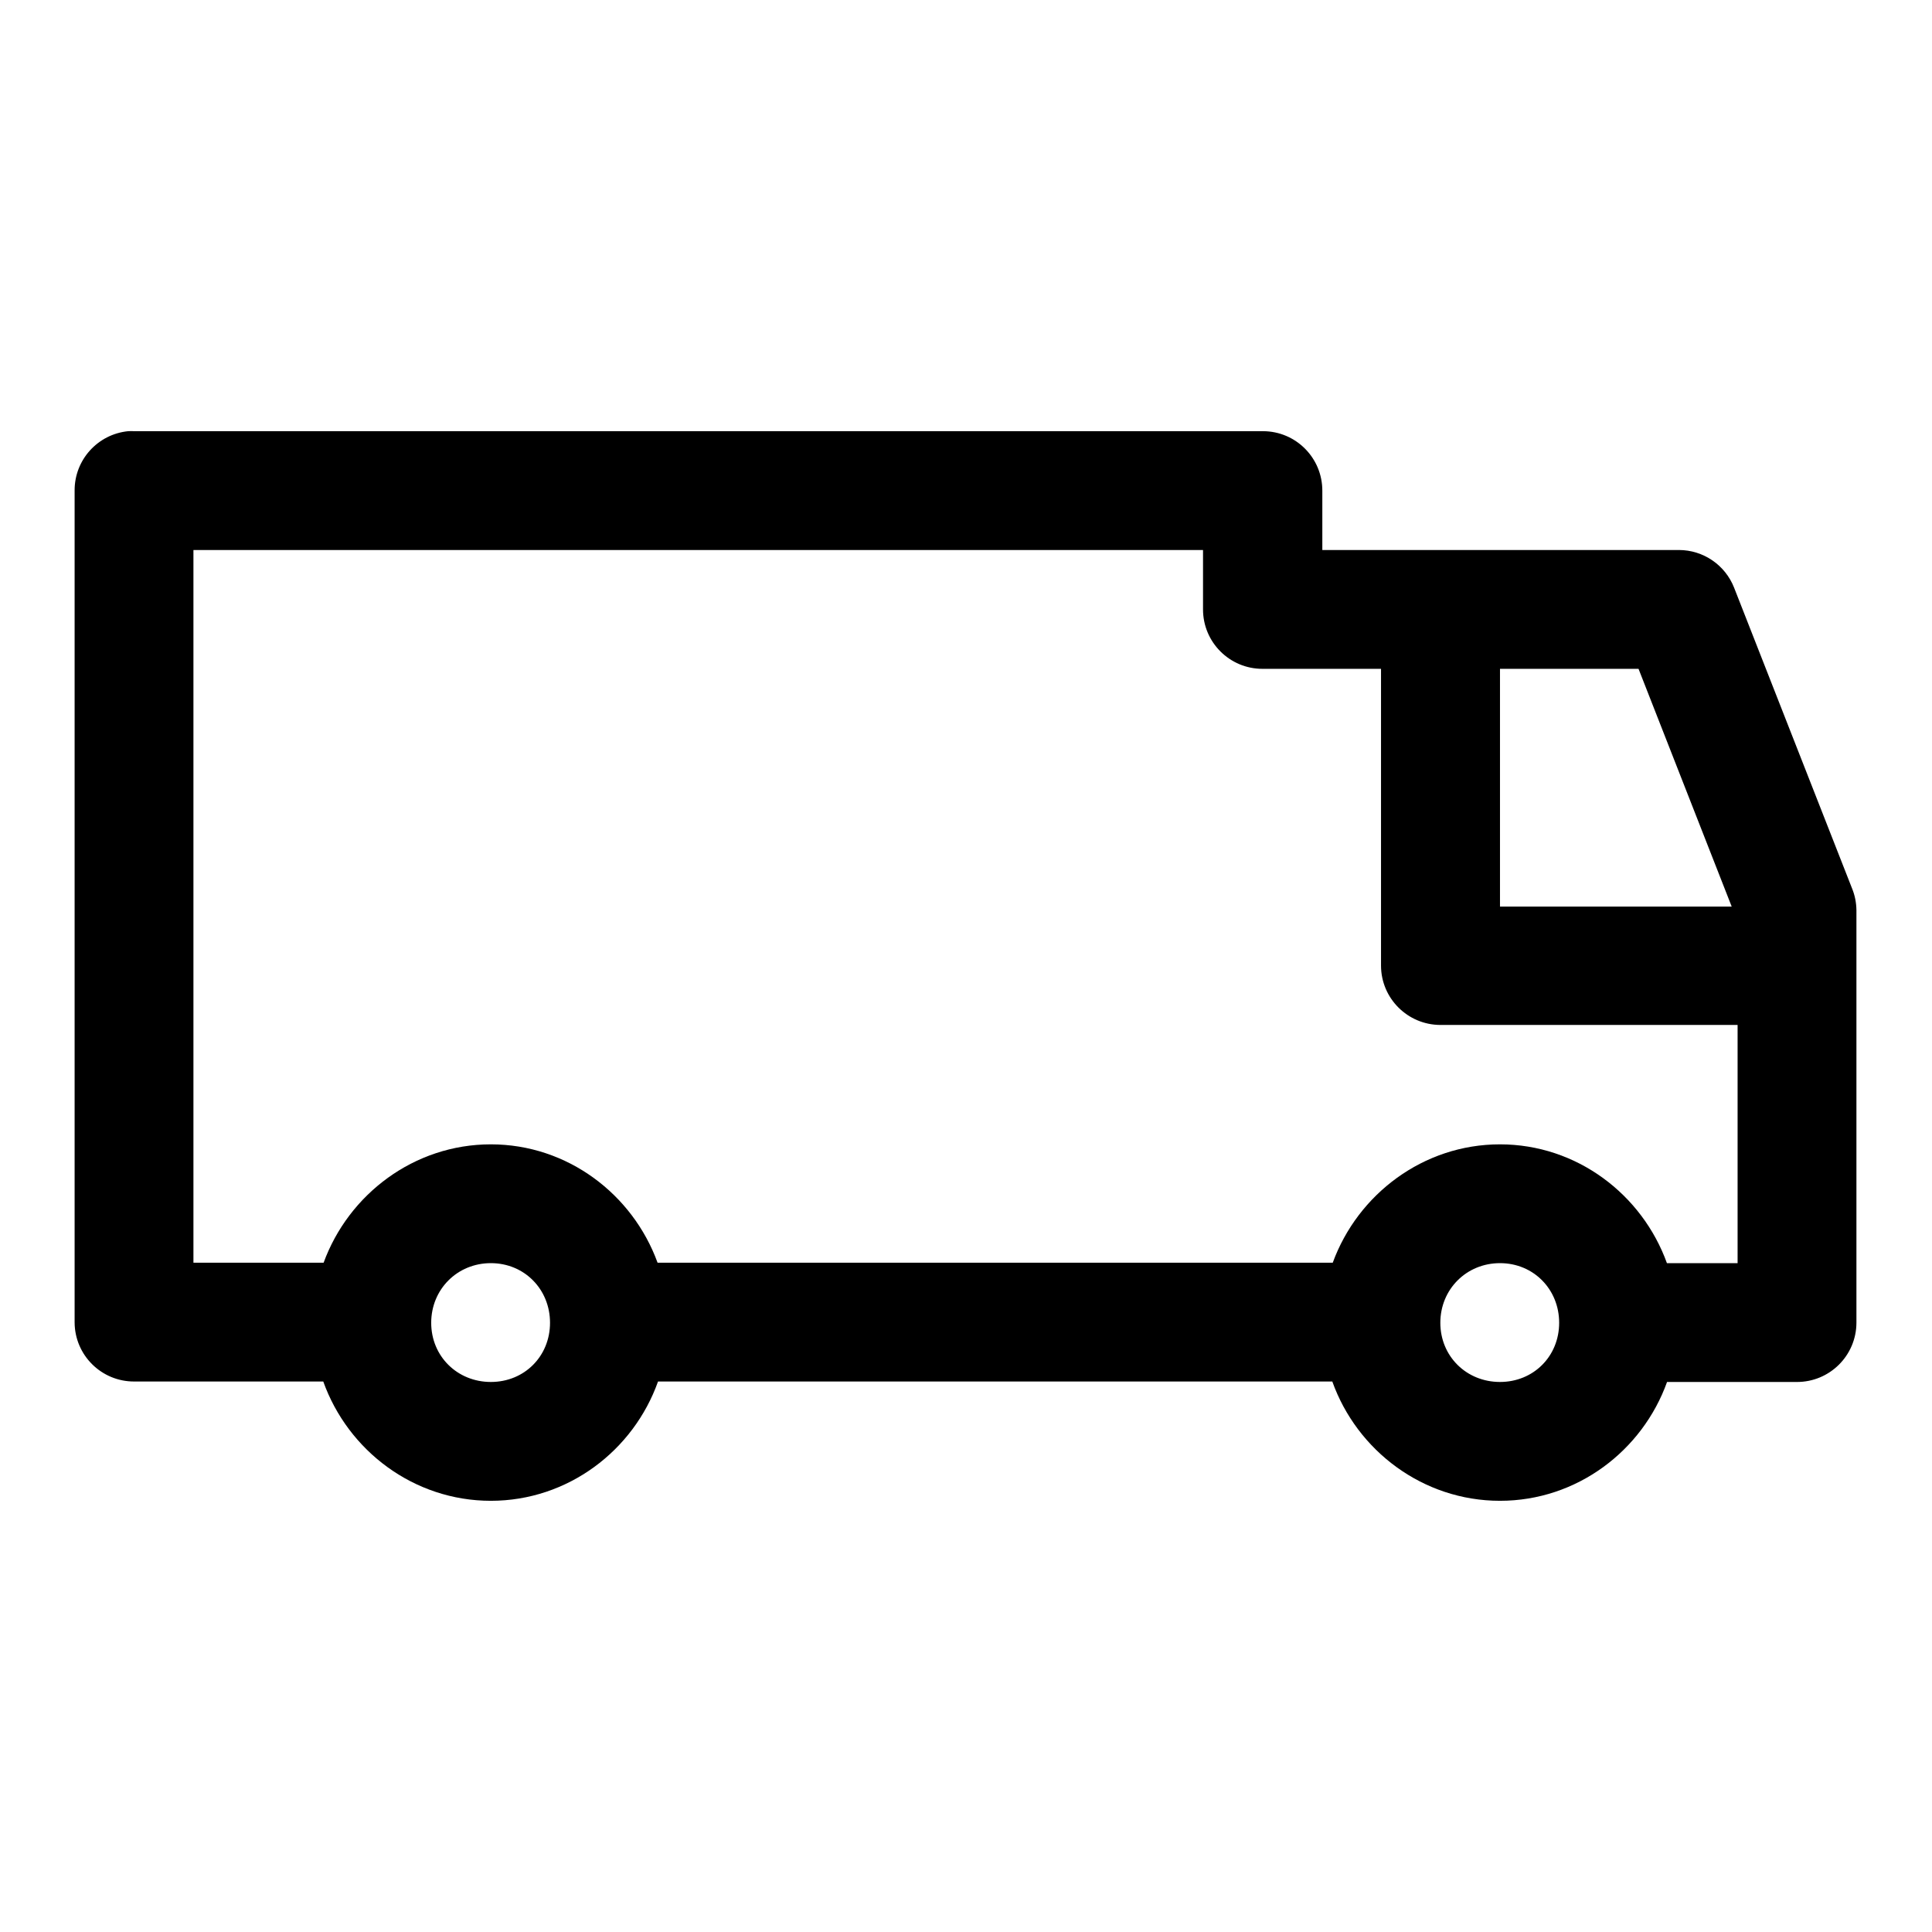
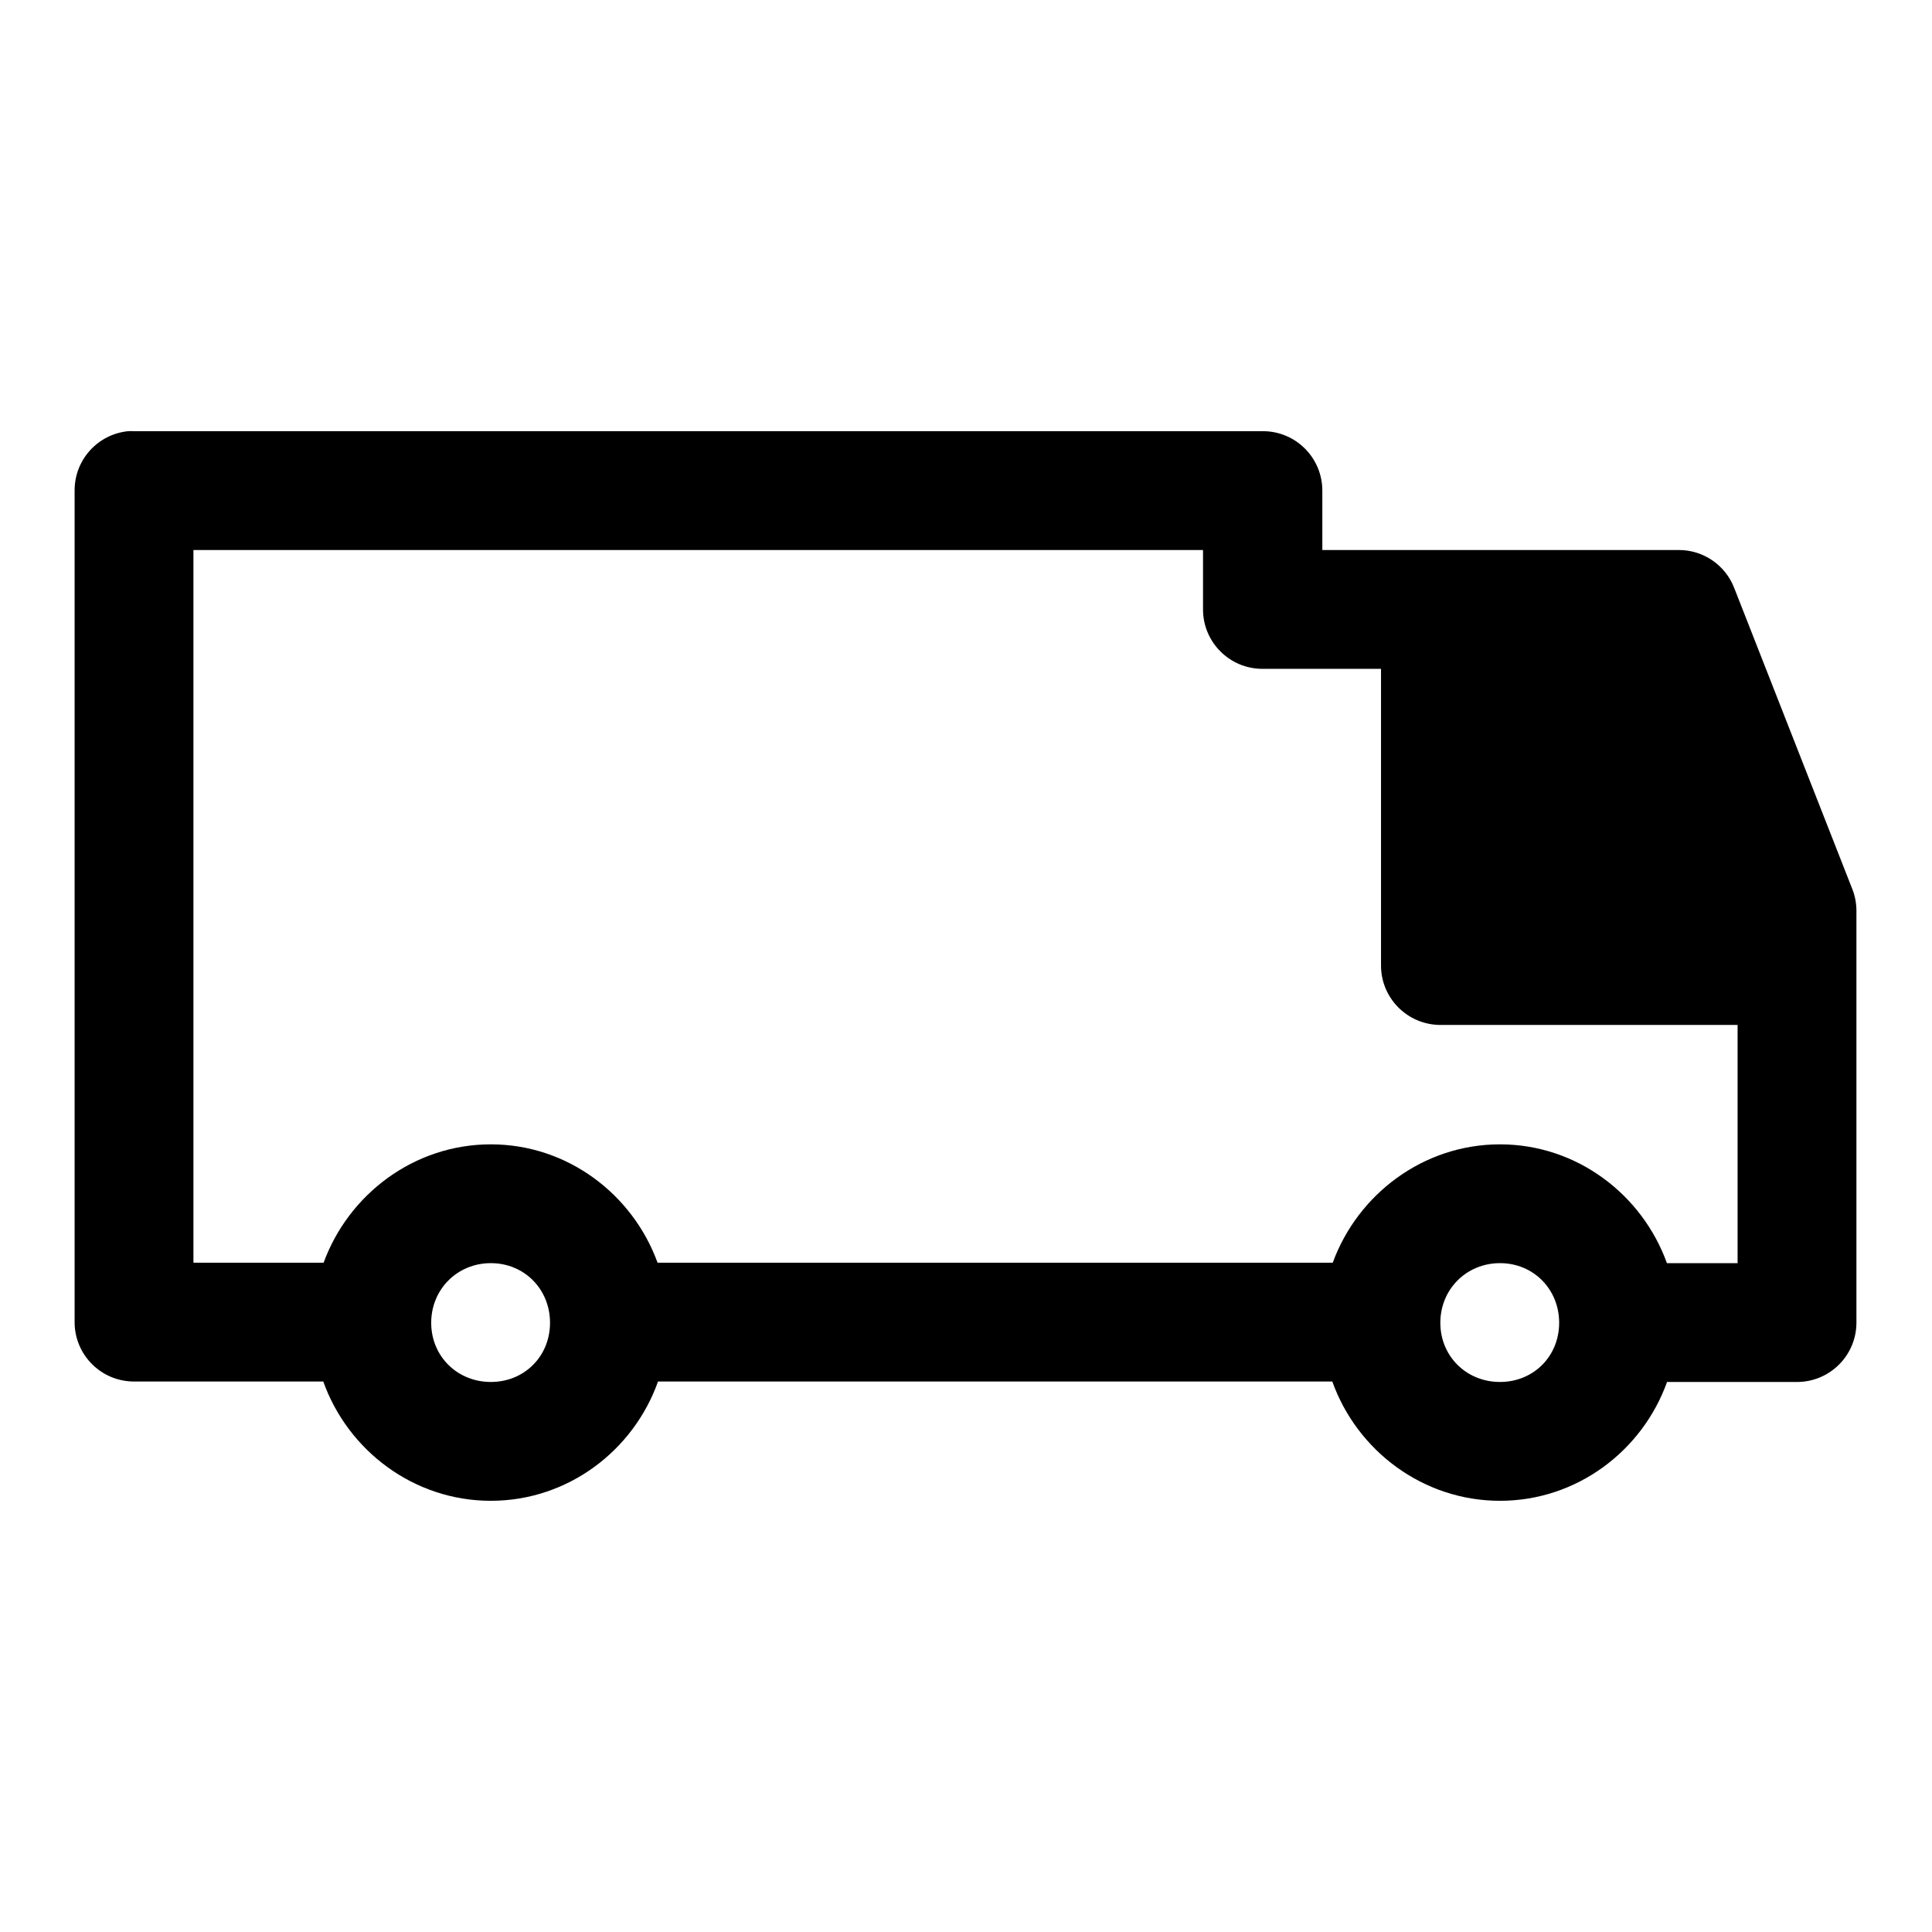
<svg xmlns="http://www.w3.org/2000/svg" fill="#000000" width="800px" height="800px" version="1.1" viewBox="144 144 512 512">
-   <path d="m177.95 258.27c-8.059 0.809-14.188 7.586-14.176 15.684v220.48c0.031 8.695 7.106 15.715 15.805 15.68h50.09c6.539 18.305 23.977 31.613 44.406 31.613 20.426 0 37.805-13.309 44.309-31.613h178.69c6.535 18.305 24.004 31.613 44.434 31.613 20.383 0 37.738-13.246 44.277-31.488h34.379c8.699 0.031 15.777-6.984 15.809-15.684v-109.38c-0.031-1.953-0.402-3.879-1.141-5.688l-31.273-79.734c-2.363-6.023-8.164-9.988-14.637-9.996h-94.492v-15.68c0.031-8.699-6.984-15.777-15.684-15.809h-299.17c-0.543-0.027-1.09-0.027-1.629 0zm17.312 31.488h267.55v15.684c-0.031 8.742 7.062 15.84 15.805 15.805h31.367v78.691c0.031 8.652 7.059 15.652 15.711 15.684h78.785v63.129h-18.727c-6.57-18.223-23.902-31.488-44.25-31.488-20.301 0-37.68 13.207-44.312 31.363h-178.93c-6.606-18.156-23.891-31.363-44.188-31.363-20.305 0-37.68 13.203-44.312 31.363h-34.5zm346.25 31.488h36.715l24.691 63.008h-61.406zm-267.43 157.5c8.879 0 15.68 6.922 15.68 15.805 0 8.883-6.801 15.684-15.68 15.684-8.883 0-15.809-6.801-15.809-15.684 0-8.883 6.926-15.805 15.809-15.805zm267.43 0c8.879 0 15.68 6.922 15.68 15.805 0 8.883-6.801 15.684-15.68 15.684-8.883 0-15.809-6.801-15.809-15.684 0-8.883 6.926-15.805 15.809-15.805z" />
+   <path d="m177.95 258.27c-8.059 0.809-14.188 7.586-14.176 15.684v220.48c0.031 8.695 7.106 15.715 15.805 15.68h50.09c6.539 18.305 23.977 31.613 44.406 31.613 20.426 0 37.805-13.309 44.309-31.613h178.69c6.535 18.305 24.004 31.613 44.434 31.613 20.383 0 37.738-13.246 44.277-31.488h34.379c8.699 0.031 15.777-6.984 15.809-15.684v-109.38c-0.031-1.953-0.402-3.879-1.141-5.688l-31.273-79.734c-2.363-6.023-8.164-9.988-14.637-9.996h-94.492v-15.68c0.031-8.699-6.984-15.777-15.684-15.809h-299.17c-0.543-0.027-1.09-0.027-1.629 0zm17.312 31.488h267.55v15.684c-0.031 8.742 7.062 15.84 15.805 15.805h31.367v78.691c0.031 8.652 7.059 15.652 15.711 15.684h78.785v63.129h-18.727c-6.57-18.223-23.902-31.488-44.25-31.488-20.301 0-37.68 13.207-44.312 31.363h-178.93c-6.606-18.156-23.891-31.363-44.188-31.363-20.305 0-37.68 13.203-44.312 31.363h-34.5zm346.25 31.488h36.715h-61.406zm-267.43 157.5c8.879 0 15.68 6.922 15.68 15.805 0 8.883-6.801 15.684-15.68 15.684-8.883 0-15.809-6.801-15.809-15.684 0-8.883 6.926-15.805 15.809-15.805zm267.43 0c8.879 0 15.68 6.922 15.68 15.805 0 8.883-6.801 15.684-15.68 15.684-8.883 0-15.809-6.801-15.809-15.684 0-8.883 6.926-15.805 15.809-15.805z" />
</svg>